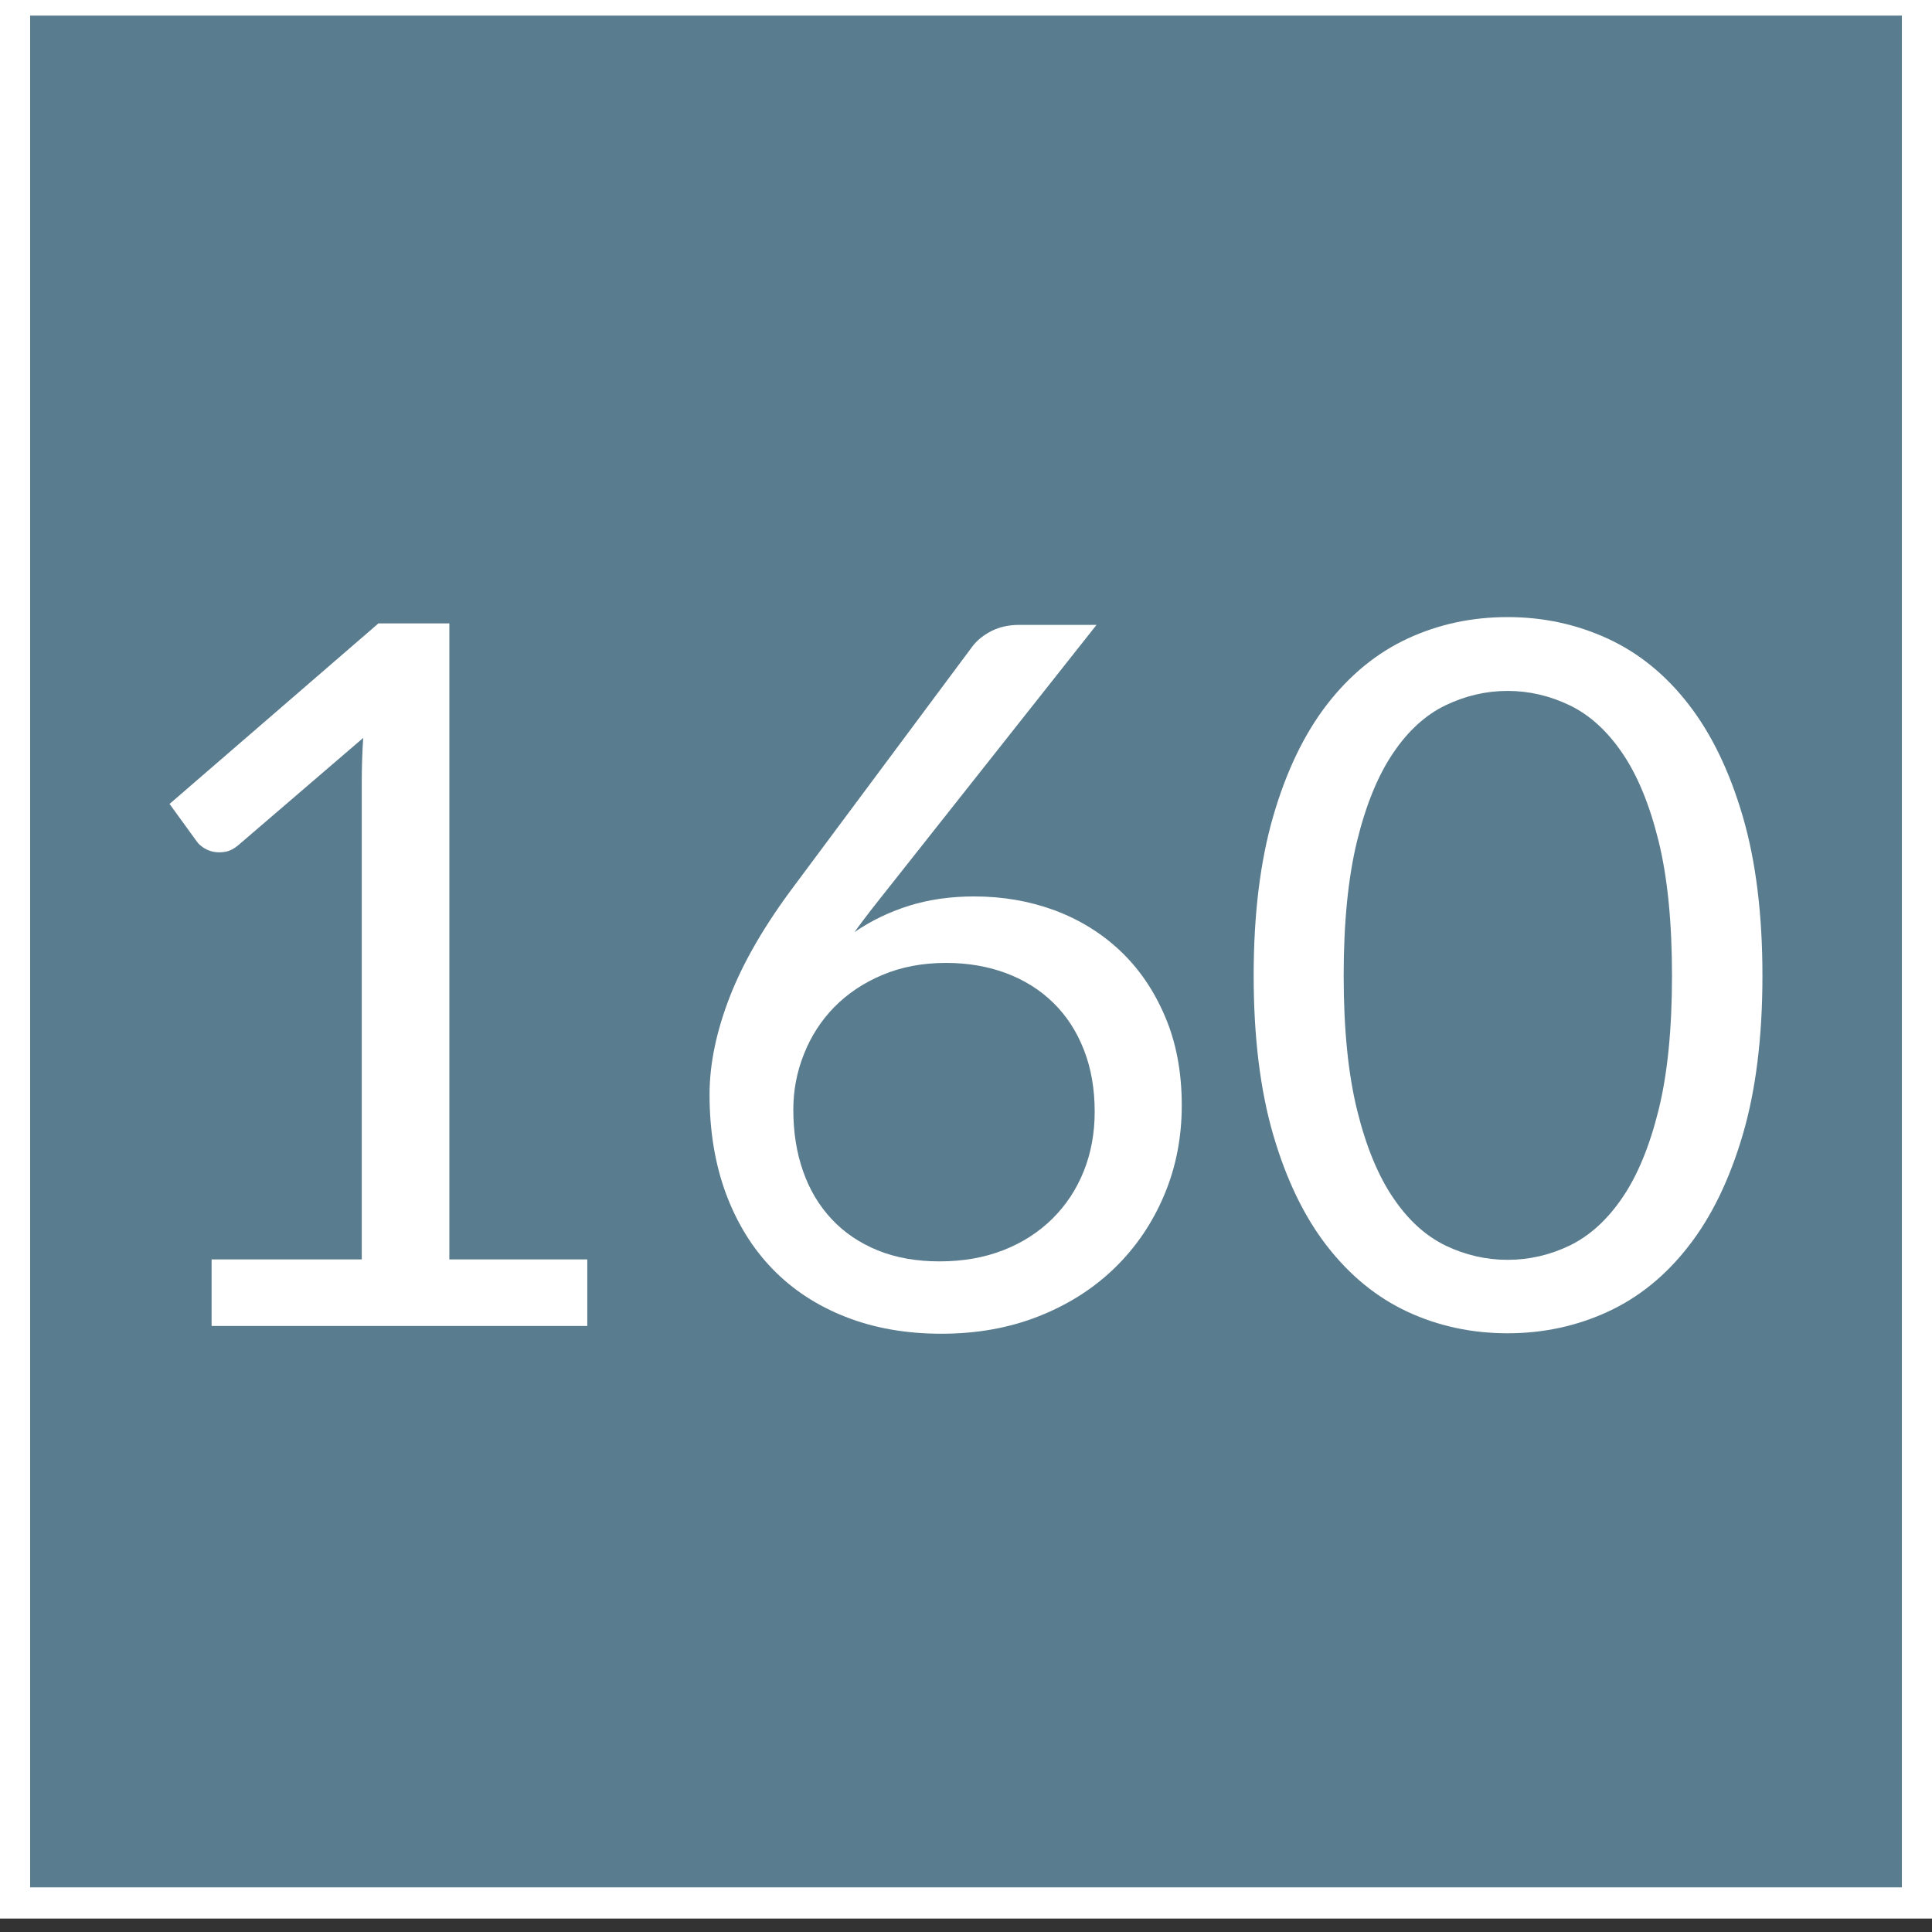
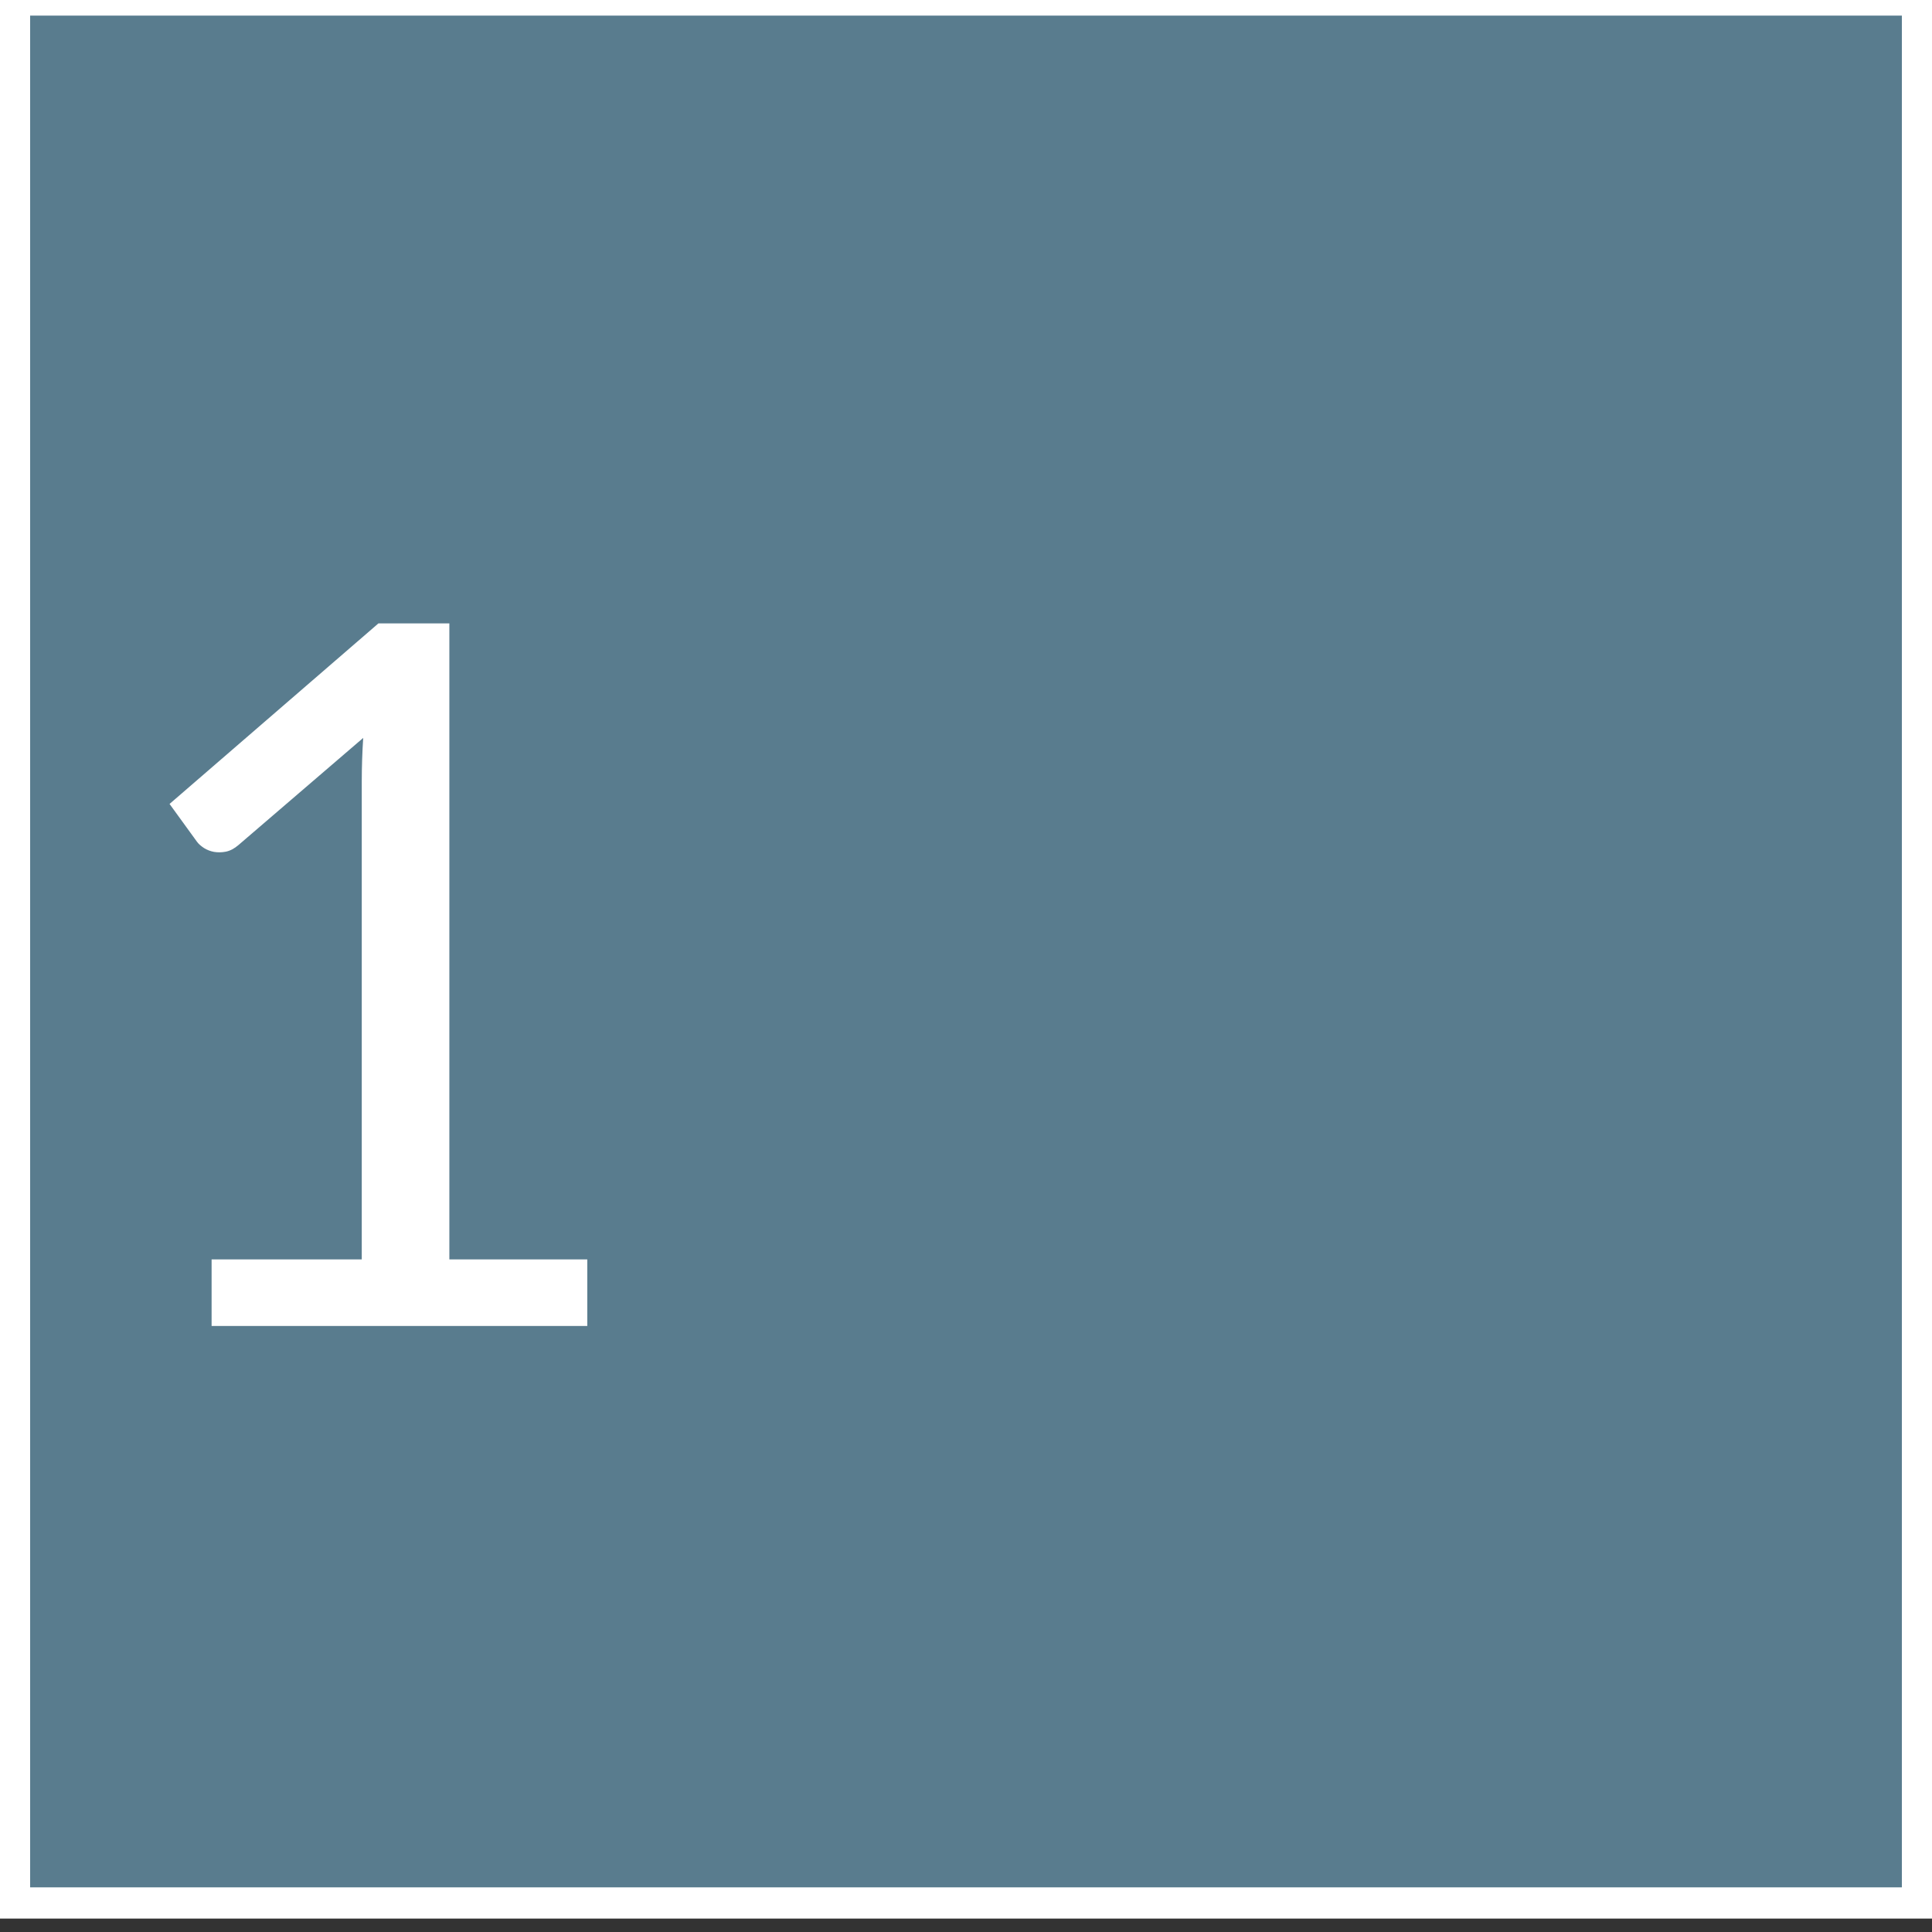
<svg xmlns="http://www.w3.org/2000/svg" version="1.1" id="Layer_1" x="0px" y="0px" width="185.668px" height="185.668px" viewBox="0 0 185.668 185.668" enable-background="new 0 0 185.668 185.668" xml:space="preserve">
  <rect x="0" y="0" width="185.668" height="185.668" fill="#333333" stroke="none" />
  <g>
    <rect x="1.395" fill="#597C8E" stroke="#FFFFFF" stroke-width="3" stroke-miterlimit="10" width="182.878" height="182.878" />
    <g>
      <path fill="#FFFFFF" d="M56.439,121.03v6.396H20.335v-6.396h14.431V75.101c0-1.378,0.047-2.778,0.138-4.186L22.921,81.206    c-0.412,0.353-0.811,0.56-1.225,0.643c-0.403,0.077-0.78,0.077-1.132,0.018c-0.335-0.061-0.657-0.184-0.955-0.367    c-0.3-0.198-0.529-0.396-0.682-0.611l-2.632-3.629l20.07-17.349h6.819v61.121H56.439L56.439,121.03z" />
-       <path fill="#FFFFFF" d="M85.41,85.298c-0.596,0.76-1.176,1.478-1.721,2.181c-0.544,0.713-1.08,1.408-1.576,2.098    c1.6-1.094,3.357-1.943,5.272-2.541c1.905-0.596,3.992-0.887,6.244-0.887c2.729,0,5.297,0.443,7.713,1.33    c2.418,0.903,4.522,2.205,6.319,3.903c1.807,1.712,3.244,3.812,4.302,6.308c1.069,2.493,1.606,5.34,1.606,8.531    c0,3.1-0.567,5.992-1.699,8.654c-1.125,2.662-2.701,4.982-4.723,6.955c-2.027,1.974-4.453,3.529-7.293,4.654    c-2.83,1.125-5.962,1.69-9.375,1.69c-3.389,0-6.457-0.535-9.22-1.622c-2.754-1.08-5.097-2.618-7.024-4.607    c-1.928-1.99-3.413-4.4-4.472-7.24c-1.046-2.83-1.575-6.016-1.575-9.518c0-2.947,0.658-6.094,1.959-9.43    c1.299-3.337,3.374-6.902,6.229-10.698l17.11-22.986c0.442-0.566,1.041-1.042,1.807-1.439c0.771-0.383,1.652-0.582,2.664-0.582    h7.421L85.41,85.298z M90.294,121.22c2.256,0,4.299-0.36,6.137-1.079c1.836-0.719,3.396-1.73,4.698-3.016    c1.302-1.286,2.312-2.801,3.016-4.561c0.704-1.752,1.056-3.658,1.056-5.732c0-2.195-0.345-4.176-1.039-5.944    c-0.69-1.774-1.668-3.272-2.938-4.517c-1.263-1.239-2.778-2.188-4.53-2.846c-1.76-0.658-3.688-0.988-5.787-0.988    c-2.259,0-4.293,0.393-6.107,1.156c-1.82,0.766-3.366,1.805-4.635,3.1c-1.271,1.301-2.235,2.808-2.908,4.515    c-0.682,1.706-1.018,3.481-1.018,5.333c0,2.166,0.313,4.141,0.941,5.922c0.626,1.791,1.545,3.322,2.754,4.607    c1.201,1.287,2.678,2.281,4.416,2.992C86.083,120.868,88.072,121.22,90.294,121.22z" />
-       <path fill="#FFFFFF" d="M169.373,93.762c0,5.893-0.629,10.995-1.897,15.305c-1.271,4.309-2.999,7.875-5.203,10.69    c-2.188,2.825-4.782,4.929-7.772,6.308c-3.002,1.377-6.199,2.065-9.611,2.065c-3.451,0-6.656-0.688-9.62-2.065    c-2.961-1.377-5.539-3.48-7.735-6.308c-2.189-2.813-3.916-6.382-5.174-10.69c-1.255-4.309-1.882-9.412-1.882-15.305    s0.627-11.004,1.882-15.327c1.256-4.332,2.983-7.907,5.174-10.746c2.195-2.832,4.774-4.943,7.735-6.319    c2.964-1.378,6.169-2.067,9.62-2.067c3.412,0,6.611,0.689,9.611,2.067c2.99,1.376,5.586,3.488,7.772,6.319    c2.204,2.838,3.933,6.414,5.203,10.746C168.744,82.759,169.373,87.874,169.373,93.762z M160.681,93.762    c0-5.143-0.432-9.458-1.294-12.955c-0.864-3.488-2.026-6.307-3.481-8.434c-1.453-2.134-3.139-3.667-5.051-4.589    c-1.912-0.92-3.902-1.386-5.969-1.386c-2.073,0-4.062,0.466-5.977,1.386c-1.914,0.923-3.592,2.455-5.028,4.589    c-1.446,2.127-2.603,4.945-3.46,8.434c-0.855,3.497-1.292,7.812-1.292,12.955c0,5.137,0.435,9.452,1.292,12.926    c0.857,3.479,2.014,6.289,3.46,8.416c1.438,2.137,3.112,3.657,5.028,4.592c1.912,0.918,3.902,1.375,5.977,1.375    c2.064,0,4.055-0.457,5.969-1.375c1.912-0.935,3.598-2.455,5.051-4.592c1.457-2.127,2.617-4.938,3.481-8.416    C160.251,103.214,160.681,98.899,160.681,93.762z" />
    </g>
  </g>
</svg>